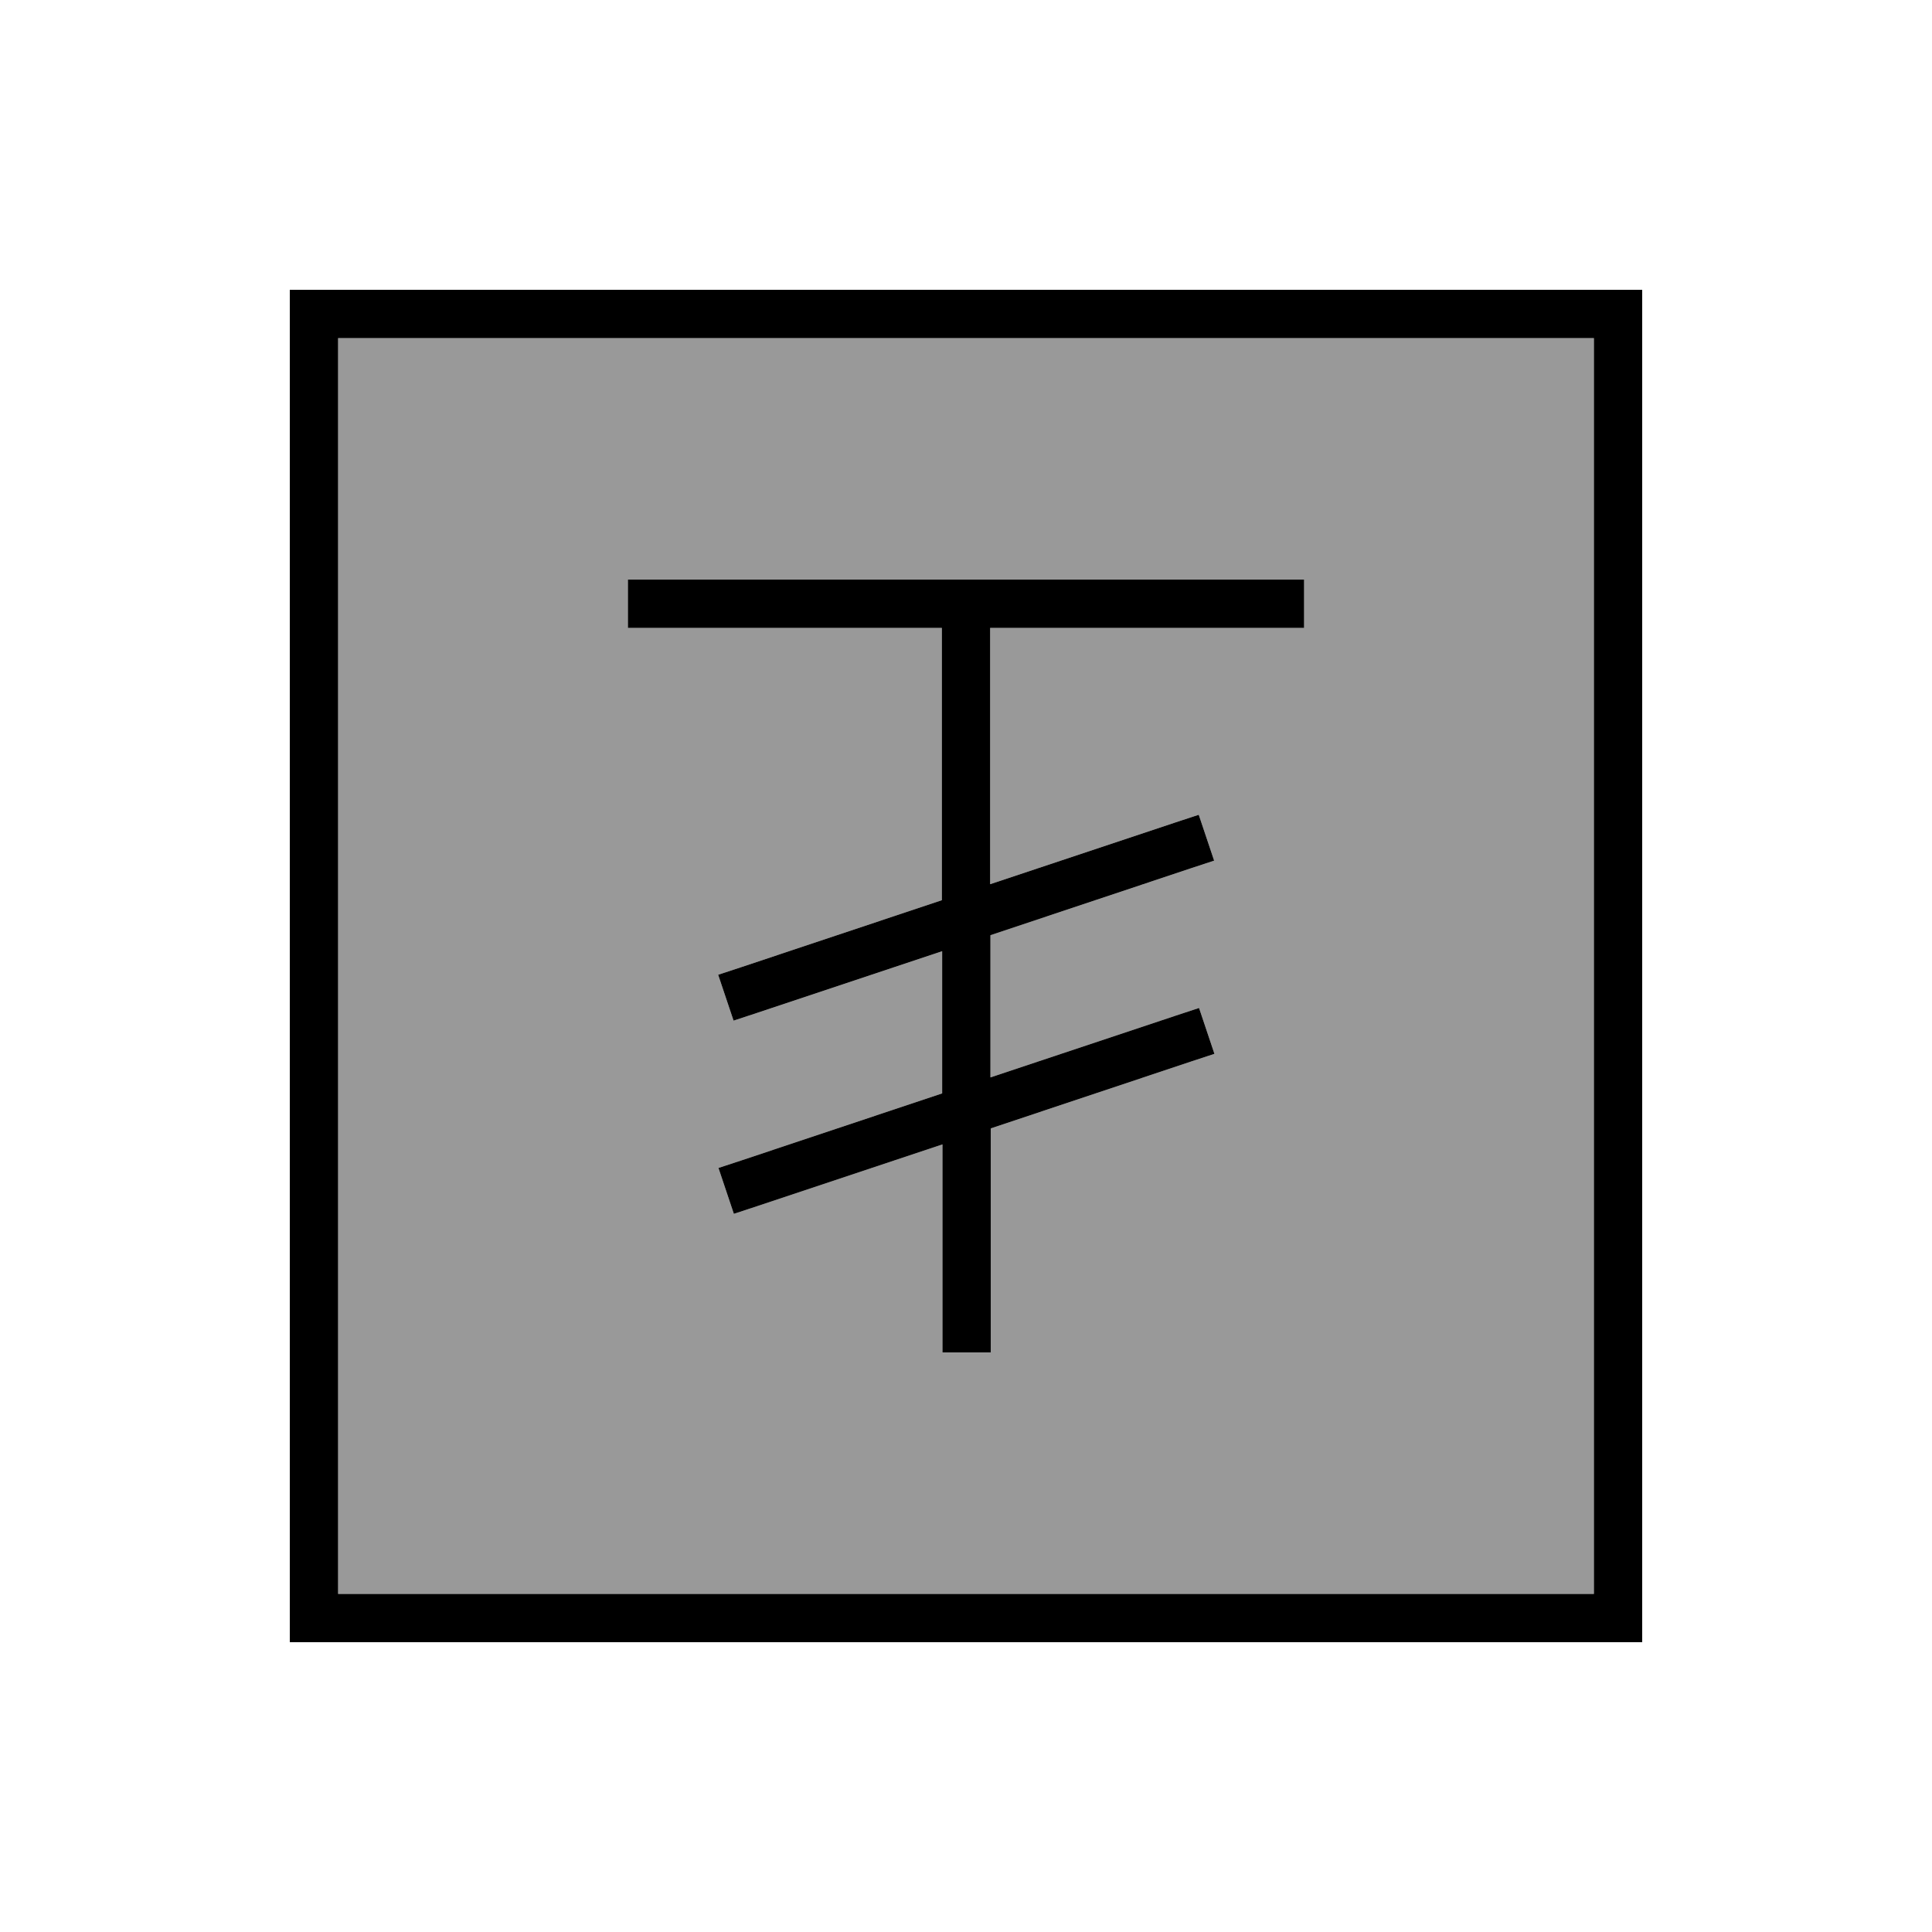
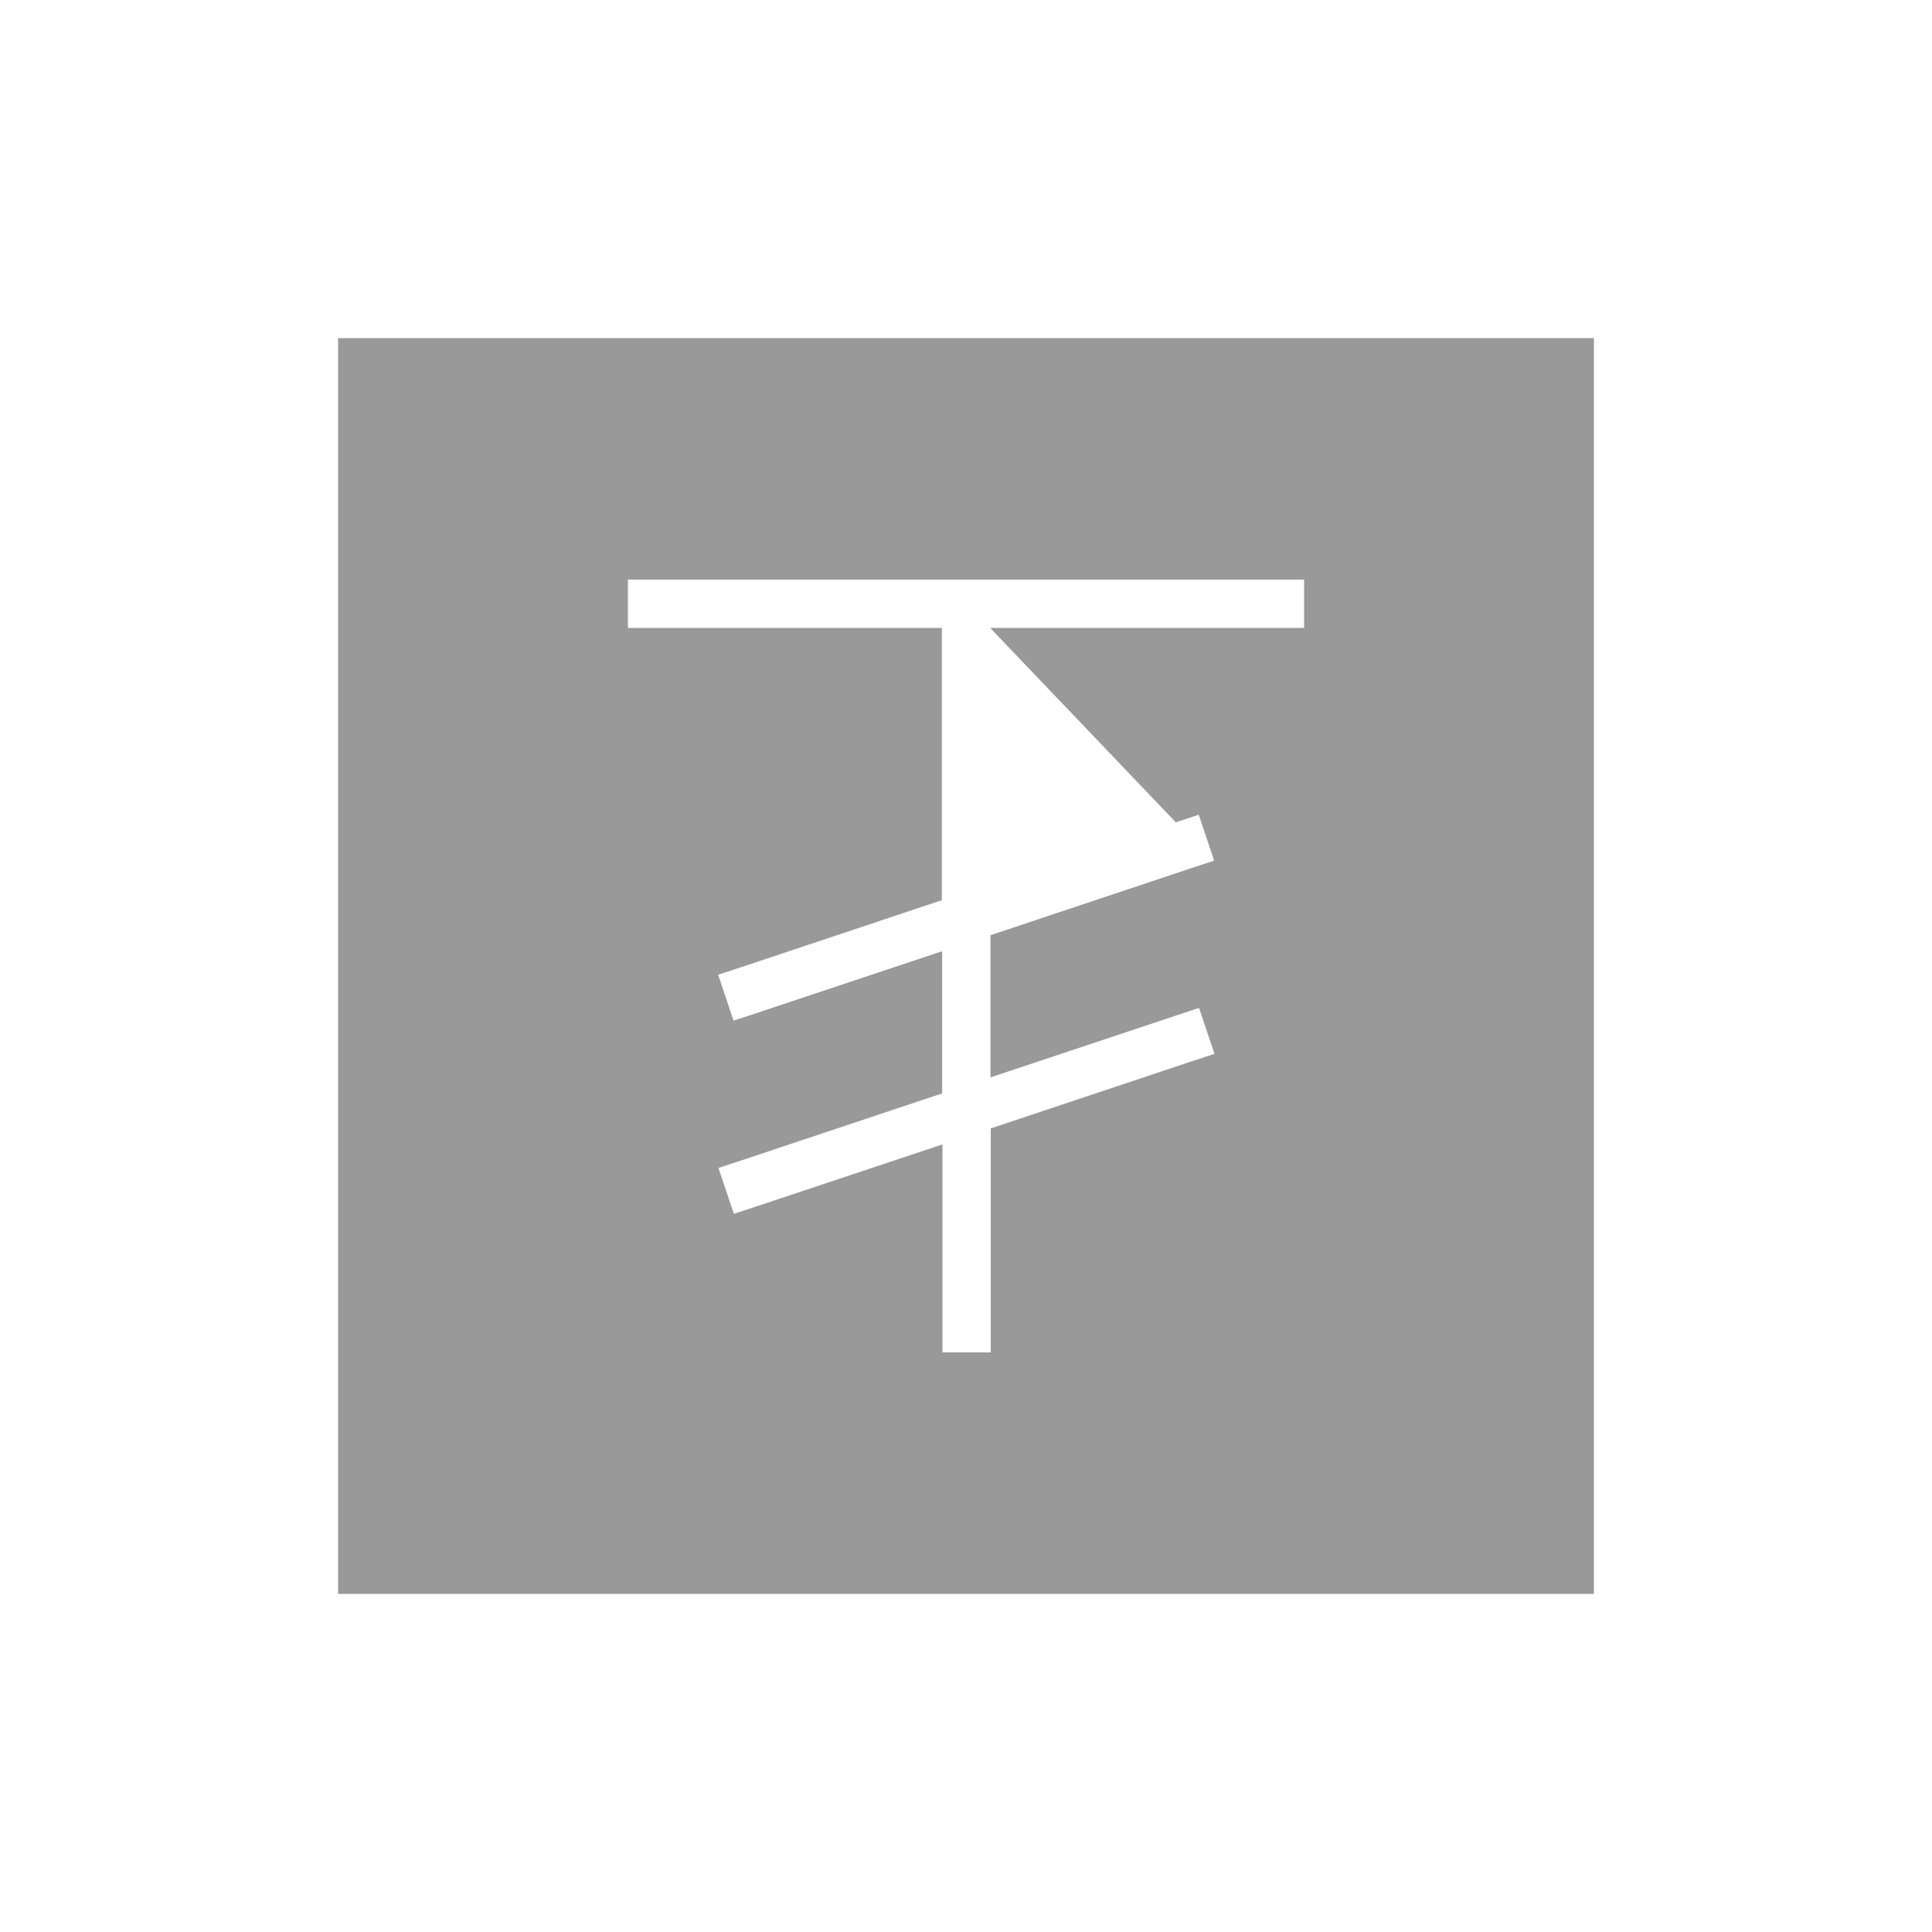
<svg xmlns="http://www.w3.org/2000/svg" viewBox="0 0 640 640">
-   <path opacity=".4" fill="currentColor" d="M112 112L528 112L528 528L112 528L112 112zM208 192L208 208L312 208L312 298.2L245.5 320.4L237.9 322.9L243 338.1L250.6 335.6L312.1 315.1L312.1 362.2L245.6 384.4L238 386.9L243.1 402.1L250.7 399.6L312.2 379.1L312.2 448L328.2 448L328.2 373.8L394.7 351.6L402.3 349.1L397.2 333.9L389.6 336.4L328.1 356.9L328.1 309.8L394.6 287.6L402.2 285.1L397.1 269.9L389.5 272.4L328 292.9L328 208L432 208L432 192L208 192z" />
-   <path fill="currentColor" d="M112 112L112 528L528 528L528 112L112 112zM96 96L544 96L544 544L96 544L96 96zM208 192L432 192L432 208L328 208L328 292.9L389.5 272.4L397.1 269.9L402.2 285.1L394.6 287.6L328.1 309.8L328.1 356.9L389.6 336.4L397.2 333.9L402.3 349.1L394.7 351.6L328.2 373.8L328.2 448L312.2 448L312.2 379.1L250.7 399.6L243.1 402.1L238 386.9L245.6 384.4L312.1 362.2L312.1 315.1L250.6 335.6L243 338.1L237.9 322.9L245.5 320.4L312 298.2L312 208L208 208L208 192z" />
+   <path opacity=".4" fill="currentColor" d="M112 112L528 112L528 528L112 528L112 112zM208 192L208 208L312 208L312 298.2L245.5 320.4L237.9 322.9L243 338.1L250.6 335.6L312.1 315.1L312.1 362.2L245.6 384.4L238 386.9L243.1 402.1L250.7 399.6L312.2 379.1L312.2 448L328.2 448L328.2 373.8L394.7 351.6L402.3 349.1L397.2 333.9L389.6 336.4L328.1 356.9L328.1 309.8L394.6 287.6L402.2 285.1L397.1 269.9L389.5 272.4L328 208L432 208L432 192L208 192z" />
</svg>